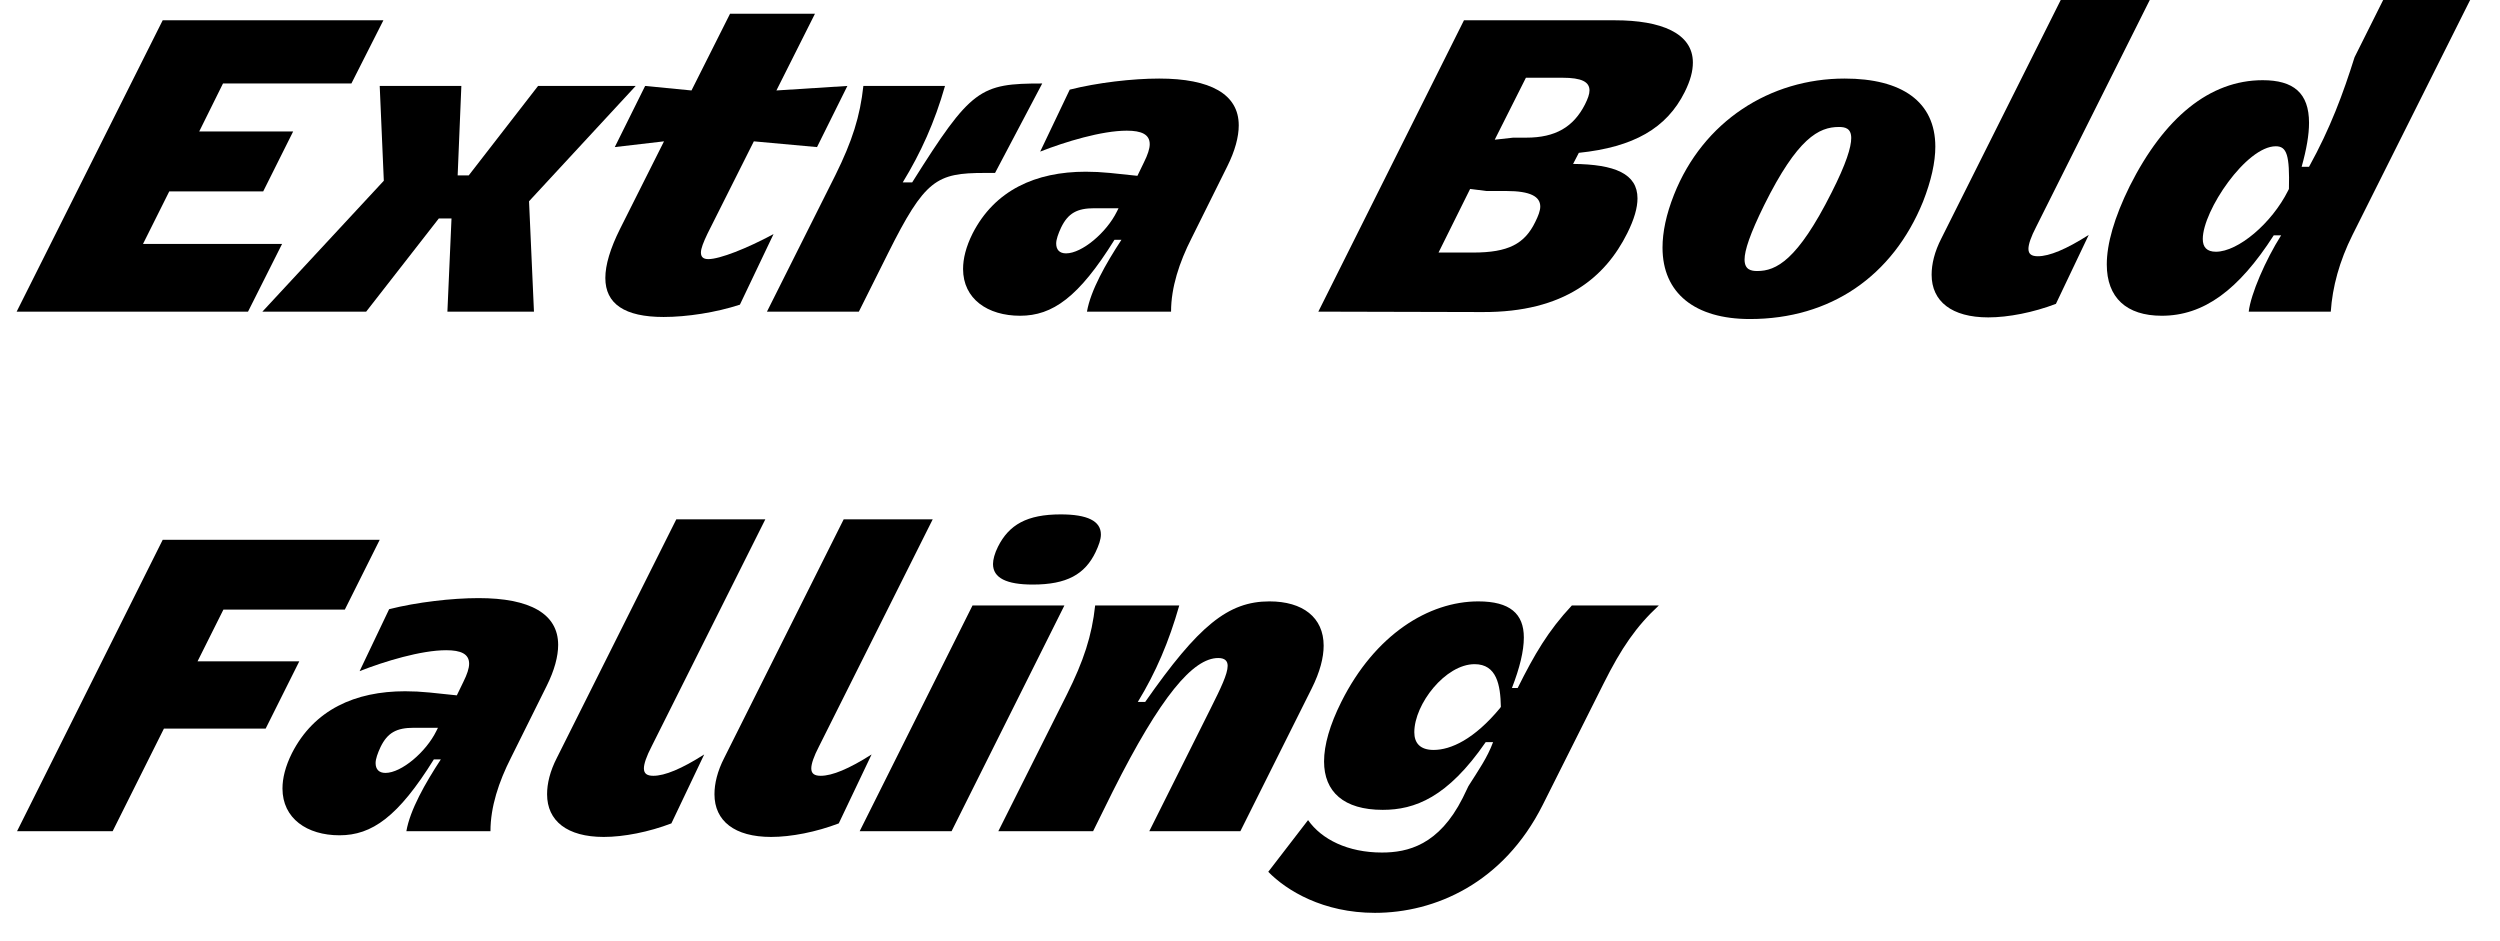
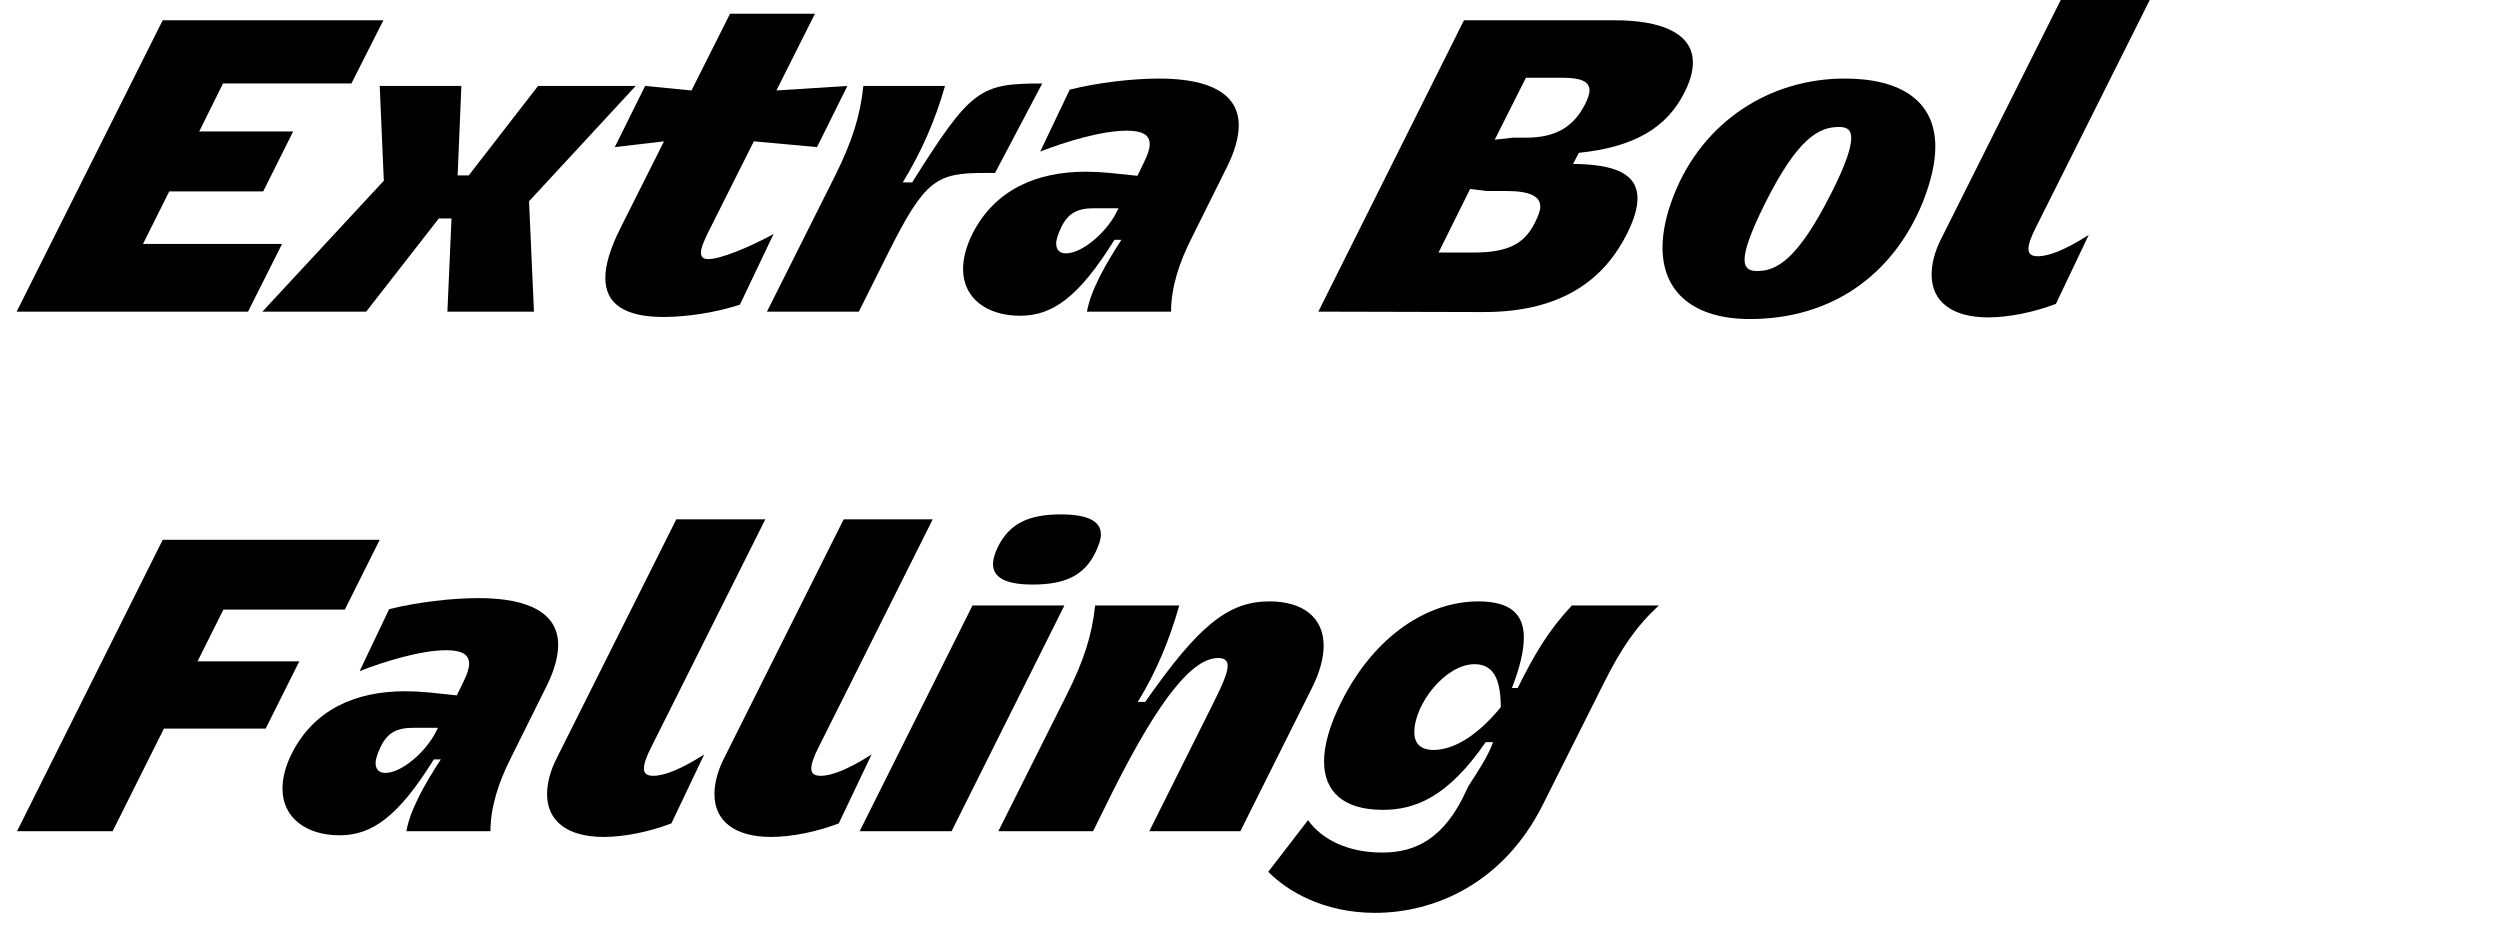
<svg xmlns="http://www.w3.org/2000/svg" xmlns:ns1="http://www.serif.com/" width="100%" height="100%" viewBox="0 0 401 151" version="1.1" xml:space="preserve" style="fill-rule:evenodd;clip-rule:evenodd;stroke-linejoin:round;stroke-miterlimit:2;">
  <g transform="matrix(1,0,0,1,-7451,-11161)">
    <g id="EB-Falling" ns1:id="EB Falling" transform="matrix(0.443,0,0,0.791,4143.73,11161.9)">
-       <rect x="7467.35" y="0" width="903.021" height="189.74" style="fill:none;" />
      <g transform="matrix(0.88,0,0,0.493,2903.99,-5159.65)">
        <g transform="matrix(168.791,0,0,168.791,5192.04,10591.7)">
          <path d="M-0.009,-0L0.555,-0L0.638,-0.165L0.299,-0.165L0.363,-0.293L0.592,-0.293L0.665,-0.439L0.436,-0.439L0.494,-0.556L0.807,-0.556L0.885,-0.71L0.347,-0.71L-0.009,-0Z" style="fill-rule:nonzero;" />
        </g>
        <g transform="matrix(168.791,0,0,168.791,5304.29,10591.7)">
          <path d="M-0.075,-0L0.178,-0L0.355,-0.227L0.386,-0.227L0.376,-0L0.587,-0L0.575,-0.269L0.835,-0.55L0.597,-0.55L0.428,-0.332L0.401,-0.332L0.41,-0.55L0.211,-0.55L0.221,-0.319L-0.075,-0Z" style="fill-rule:nonzero;" />
        </g>
        <g transform="matrix(168.791,0,0,168.791,5415.86,10591.7)">
          <path d="M0.51,-0.189C0.445,-0.154 0.379,-0.128 0.351,-0.128C0.339,-0.128 0.333,-0.133 0.333,-0.144C0.333,-0.154 0.339,-0.169 0.349,-0.19L0.462,-0.415L0.616,-0.401L0.69,-0.55L0.517,-0.539L0.611,-0.726L0.404,-0.726L0.31,-0.539L0.197,-0.55L0.123,-0.401L0.243,-0.415L0.136,-0.202C0.112,-0.154 0.1,-0.114 0.1,-0.082C0.1,-0.019 0.147,0.013 0.242,0.013C0.299,0.013 0.37,0.002 0.428,-0.017L0.51,-0.189Z" style="fill-rule:nonzero;" />
        </g>
        <g transform="matrix(168.791,0,0,168.791,5503.12,10591.7)">
          <path d="M-0.023,-0L0.201,-0L0.272,-0.142C0.362,-0.322 0.39,-0.338 0.508,-0.338L0.533,-0.338L0.648,-0.556C0.496,-0.556 0.475,-0.544 0.331,-0.315L0.308,-0.315C0.352,-0.387 0.386,-0.462 0.411,-0.55L0.212,-0.55C0.204,-0.476 0.185,-0.416 0.144,-0.333L-0.023,-0Z" style="fill-rule:nonzero;" />
        </g>
        <g transform="matrix(168.791,0,0,168.791,5576.72,10591.7)">
          <path d="M0.526,-0C0.526,-0.059 0.546,-0.12 0.576,-0.179L0.663,-0.354C0.682,-0.392 0.691,-0.426 0.691,-0.454C0.691,-0.53 0.622,-0.568 0.497,-0.568C0.432,-0.568 0.346,-0.558 0.279,-0.541L0.207,-0.39C0.268,-0.414 0.357,-0.441 0.418,-0.441C0.454,-0.441 0.474,-0.432 0.474,-0.408C0.474,-0.397 0.469,-0.382 0.46,-0.364L0.444,-0.331L0.377,-0.338C0.357,-0.34 0.337,-0.341 0.318,-0.341C0.196,-0.341 0.096,-0.296 0.042,-0.19C0.026,-0.158 0.019,-0.129 0.019,-0.104C0.019,-0.031 0.079,0.01 0.158,0.01C0.237,0.01 0.301,-0.035 0.388,-0.175L0.405,-0.175C0.367,-0.117 0.33,-0.052 0.321,-0L0.526,-0ZM0.398,-0.252L0.394,-0.244C0.369,-0.193 0.309,-0.142 0.27,-0.142C0.254,-0.142 0.246,-0.151 0.246,-0.166C0.246,-0.176 0.251,-0.19 0.258,-0.205C0.275,-0.24 0.297,-0.252 0.339,-0.252L0.398,-0.252Z" style="fill-rule:nonzero;" />
        </g>
        <g transform="matrix(168.791,0,0,168.791,5727.45,10591.7)">
          <path d="M-0.008,-0L0.392,0.001C0.593,0.002 0.692,-0.085 0.745,-0.191C0.762,-0.225 0.77,-0.253 0.77,-0.276C0.77,-0.336 0.715,-0.359 0.613,-0.36L0.627,-0.387C0.761,-0.401 0.841,-0.447 0.885,-0.535C0.899,-0.563 0.905,-0.586 0.905,-0.607C0.905,-0.679 0.827,-0.71 0.715,-0.71L0.347,-0.71L-0.008,-0ZM0.285,-0.144L0.362,-0.299L0.402,-0.294L0.45,-0.294C0.51,-0.294 0.533,-0.28 0.533,-0.256C0.533,-0.246 0.528,-0.233 0.521,-0.219C0.495,-0.165 0.455,-0.144 0.369,-0.144L0.285,-0.144ZM0.422,-0.419L0.498,-0.57L0.587,-0.57C0.634,-0.57 0.653,-0.56 0.653,-0.539C0.653,-0.53 0.649,-0.519 0.642,-0.505C0.614,-0.45 0.57,-0.424 0.499,-0.424L0.467,-0.424L0.422,-0.419Z" style="fill-rule:nonzero;" />
        </g>
        <g transform="matrix(168.791,0,0,168.791,5856.07,10591.7)">
          <path d="M0.097,-0.285C0.078,-0.237 0.069,-0.194 0.069,-0.156C0.069,-0.045 0.148,0.018 0.282,0.018C0.478,0.018 0.63,-0.086 0.704,-0.268C0.724,-0.319 0.734,-0.364 0.734,-0.402C0.734,-0.512 0.652,-0.568 0.513,-0.568C0.331,-0.568 0.168,-0.464 0.097,-0.285ZM0.317,-0.26C0.398,-0.423 0.45,-0.45 0.499,-0.45C0.514,-0.45 0.529,-0.447 0.529,-0.423C0.529,-0.401 0.517,-0.361 0.481,-0.29C0.398,-0.125 0.346,-0.099 0.3,-0.099C0.285,-0.099 0.269,-0.102 0.269,-0.127C0.269,-0.149 0.282,-0.189 0.317,-0.26Z" style="fill-rule:nonzero;" />
        </g>
        <g transform="matrix(168.791,0,0,168.791,5971.52,10591.7)">
          <path d="M0.3,-0.135C0.285,-0.135 0.277,-0.14 0.277,-0.153C0.277,-0.164 0.283,-0.182 0.296,-0.207L0.573,-0.76L0.356,-0.76L0.065,-0.179C0.048,-0.146 0.041,-0.116 0.041,-0.09C0.041,-0.025 0.09,0.014 0.179,0.014C0.228,0.014 0.289,0.002 0.344,-0.019L0.424,-0.187C0.369,-0.152 0.328,-0.135 0.3,-0.135Z" style="fill-rule:nonzero;" />
        </g>
        <g transform="matrix(168.791,0,0,168.791,6042.07,10591.7)">
-           <path d="M0.936,-0.76L0.724,-0.76L0.654,-0.62C0.626,-0.531 0.595,-0.447 0.543,-0.353L0.525,-0.353C0.537,-0.396 0.543,-0.431 0.543,-0.46C0.543,-0.533 0.505,-0.564 0.43,-0.564C0.301,-0.564 0.19,-0.473 0.106,-0.306C0.068,-0.229 0.05,-0.165 0.05,-0.115C0.05,-0.034 0.098,0.01 0.184,0.01C0.286,0.01 0.371,-0.052 0.457,-0.186L0.475,-0.186C0.437,-0.126 0.401,-0.043 0.396,-0L0.596,-0C0.6,-0.06 0.617,-0.123 0.649,-0.187L0.936,-0.76ZM0.462,-0.403C0.489,-0.403 0.496,-0.381 0.494,-0.299L0.492,-0.295C0.452,-0.215 0.37,-0.146 0.316,-0.146C0.294,-0.146 0.284,-0.157 0.284,-0.177C0.284,-0.246 0.39,-0.403 0.462,-0.403Z" style="fill-rule:nonzero;" />
-         </g>
+           </g>
        <g transform="matrix(168.791,0,0,168.791,5192.04,10805.4)">
          <path d="M-0.008,-0L0.225,-0L0.35,-0.25L0.598,-0.25L0.68,-0.414L0.432,-0.414L0.495,-0.54L0.791,-0.54L0.876,-0.71L0.347,-0.71L-0.008,-0Z" style="fill-rule:nonzero;" />
        </g>
        <g transform="matrix(168.791,0,0,168.791,5296.69,10805.4)">
          <path d="M0.526,-0C0.526,-0.059 0.546,-0.12 0.576,-0.179L0.663,-0.354C0.682,-0.392 0.691,-0.426 0.691,-0.454C0.691,-0.53 0.622,-0.568 0.497,-0.568C0.432,-0.568 0.346,-0.558 0.279,-0.541L0.207,-0.39C0.268,-0.414 0.357,-0.441 0.418,-0.441C0.454,-0.441 0.474,-0.432 0.474,-0.408C0.474,-0.397 0.469,-0.382 0.46,-0.364L0.444,-0.331L0.377,-0.338C0.357,-0.34 0.337,-0.341 0.318,-0.341C0.196,-0.341 0.096,-0.296 0.042,-0.19C0.026,-0.158 0.019,-0.129 0.019,-0.104C0.019,-0.031 0.079,0.01 0.158,0.01C0.237,0.01 0.301,-0.035 0.388,-0.175L0.405,-0.175C0.367,-0.117 0.33,-0.052 0.321,-0L0.526,-0ZM0.398,-0.252L0.394,-0.244C0.369,-0.193 0.309,-0.142 0.27,-0.142C0.254,-0.142 0.246,-0.151 0.246,-0.166C0.246,-0.176 0.251,-0.19 0.258,-0.205C0.275,-0.24 0.297,-0.252 0.339,-0.252L0.398,-0.252Z" style="fill-rule:nonzero;" />
        </g>
        <g transform="matrix(168.791,0,0,168.791,5401.85,10805.4)">
          <path d="M0.3,-0.135C0.285,-0.135 0.277,-0.14 0.277,-0.153C0.277,-0.164 0.283,-0.182 0.296,-0.207L0.573,-0.76L0.356,-0.76L0.065,-0.179C0.048,-0.146 0.041,-0.116 0.041,-0.09C0.041,-0.025 0.09,0.014 0.179,0.014C0.228,0.014 0.289,0.002 0.344,-0.019L0.424,-0.187C0.369,-0.152 0.328,-0.135 0.3,-0.135Z" style="fill-rule:nonzero;" />
        </g>
        <g transform="matrix(168.791,0,0,168.791,5470.72,10805.4)">
          <path d="M0.3,-0.135C0.285,-0.135 0.277,-0.14 0.277,-0.153C0.277,-0.164 0.283,-0.182 0.296,-0.207L0.573,-0.76L0.356,-0.76L0.065,-0.179C0.048,-0.146 0.041,-0.116 0.041,-0.09C0.041,-0.025 0.09,0.014 0.179,0.014C0.228,0.014 0.289,0.002 0.344,-0.019L0.424,-0.187C0.369,-0.152 0.328,-0.135 0.3,-0.135Z" style="fill-rule:nonzero;" />
        </g>
        <g transform="matrix(168.791,0,0,168.791,5541.27,10805.4)">
          <path d="M-0.023,-0L0.201,-0L0.476,-0.55L0.252,-0.55L-0.023,-0ZM0.314,-0.693C0.306,-0.677 0.302,-0.662 0.302,-0.651C0.302,-0.617 0.335,-0.601 0.399,-0.601C0.482,-0.601 0.526,-0.626 0.552,-0.68C0.56,-0.697 0.565,-0.711 0.565,-0.723C0.565,-0.756 0.532,-0.772 0.467,-0.772C0.385,-0.772 0.341,-0.747 0.314,-0.693Z" style="fill-rule:nonzero;" />
        </g>
        <g transform="matrix(168.791,0,0,168.791,5598.32,10805.4)">
          <path d="M-0.023,-0L0.208,-0L0.256,-0.097C0.373,-0.33 0.452,-0.422 0.513,-0.422C0.529,-0.422 0.536,-0.415 0.536,-0.403C0.536,-0.383 0.519,-0.348 0.495,-0.3L0.345,-0L0.567,-0L0.741,-0.348C0.761,-0.388 0.77,-0.423 0.77,-0.452C0.77,-0.521 0.719,-0.56 0.638,-0.56C0.537,-0.56 0.465,-0.501 0.335,-0.315L0.317,-0.315C0.361,-0.387 0.393,-0.462 0.418,-0.55L0.213,-0.55C0.205,-0.476 0.185,-0.415 0.144,-0.333L-0.023,-0Z" style="fill-rule:nonzero;" />
        </g>
        <g transform="matrix(168.791,0,0,168.791,5716.81,10805.4)">
          <path d="M-0.067,0.099C-0.022,0.145 0.067,0.199 0.193,0.199C0.339,0.199 0.506,0.127 0.602,-0.064L0.75,-0.359C0.794,-0.447 0.83,-0.499 0.885,-0.55L0.673,-0.55C0.615,-0.488 0.582,-0.431 0.541,-0.349L0.527,-0.349C0.546,-0.398 0.556,-0.439 0.556,-0.472C0.556,-0.53 0.522,-0.56 0.445,-0.56C0.324,-0.56 0.193,-0.479 0.111,-0.315C0.083,-0.259 0.069,-0.21 0.069,-0.17C0.069,-0.096 0.117,-0.052 0.212,-0.052C0.29,-0.052 0.37,-0.082 0.463,-0.217L0.481,-0.217C0.467,-0.179 0.445,-0.148 0.421,-0.11L0.407,-0.081C0.349,0.034 0.273,0.052 0.21,0.052C0.127,0.052 0.063,0.02 0.03,-0.027L-0.067,0.099ZM0.498,-0.3C0.435,-0.224 0.378,-0.198 0.336,-0.198C0.303,-0.198 0.289,-0.215 0.289,-0.241C0.289,-0.31 0.365,-0.407 0.436,-0.407C0.49,-0.407 0.499,-0.356 0.5,-0.303L0.498,-0.3Z" style="fill-rule:nonzero;" />
        </g>
      </g>
    </g>
  </g>
</svg>